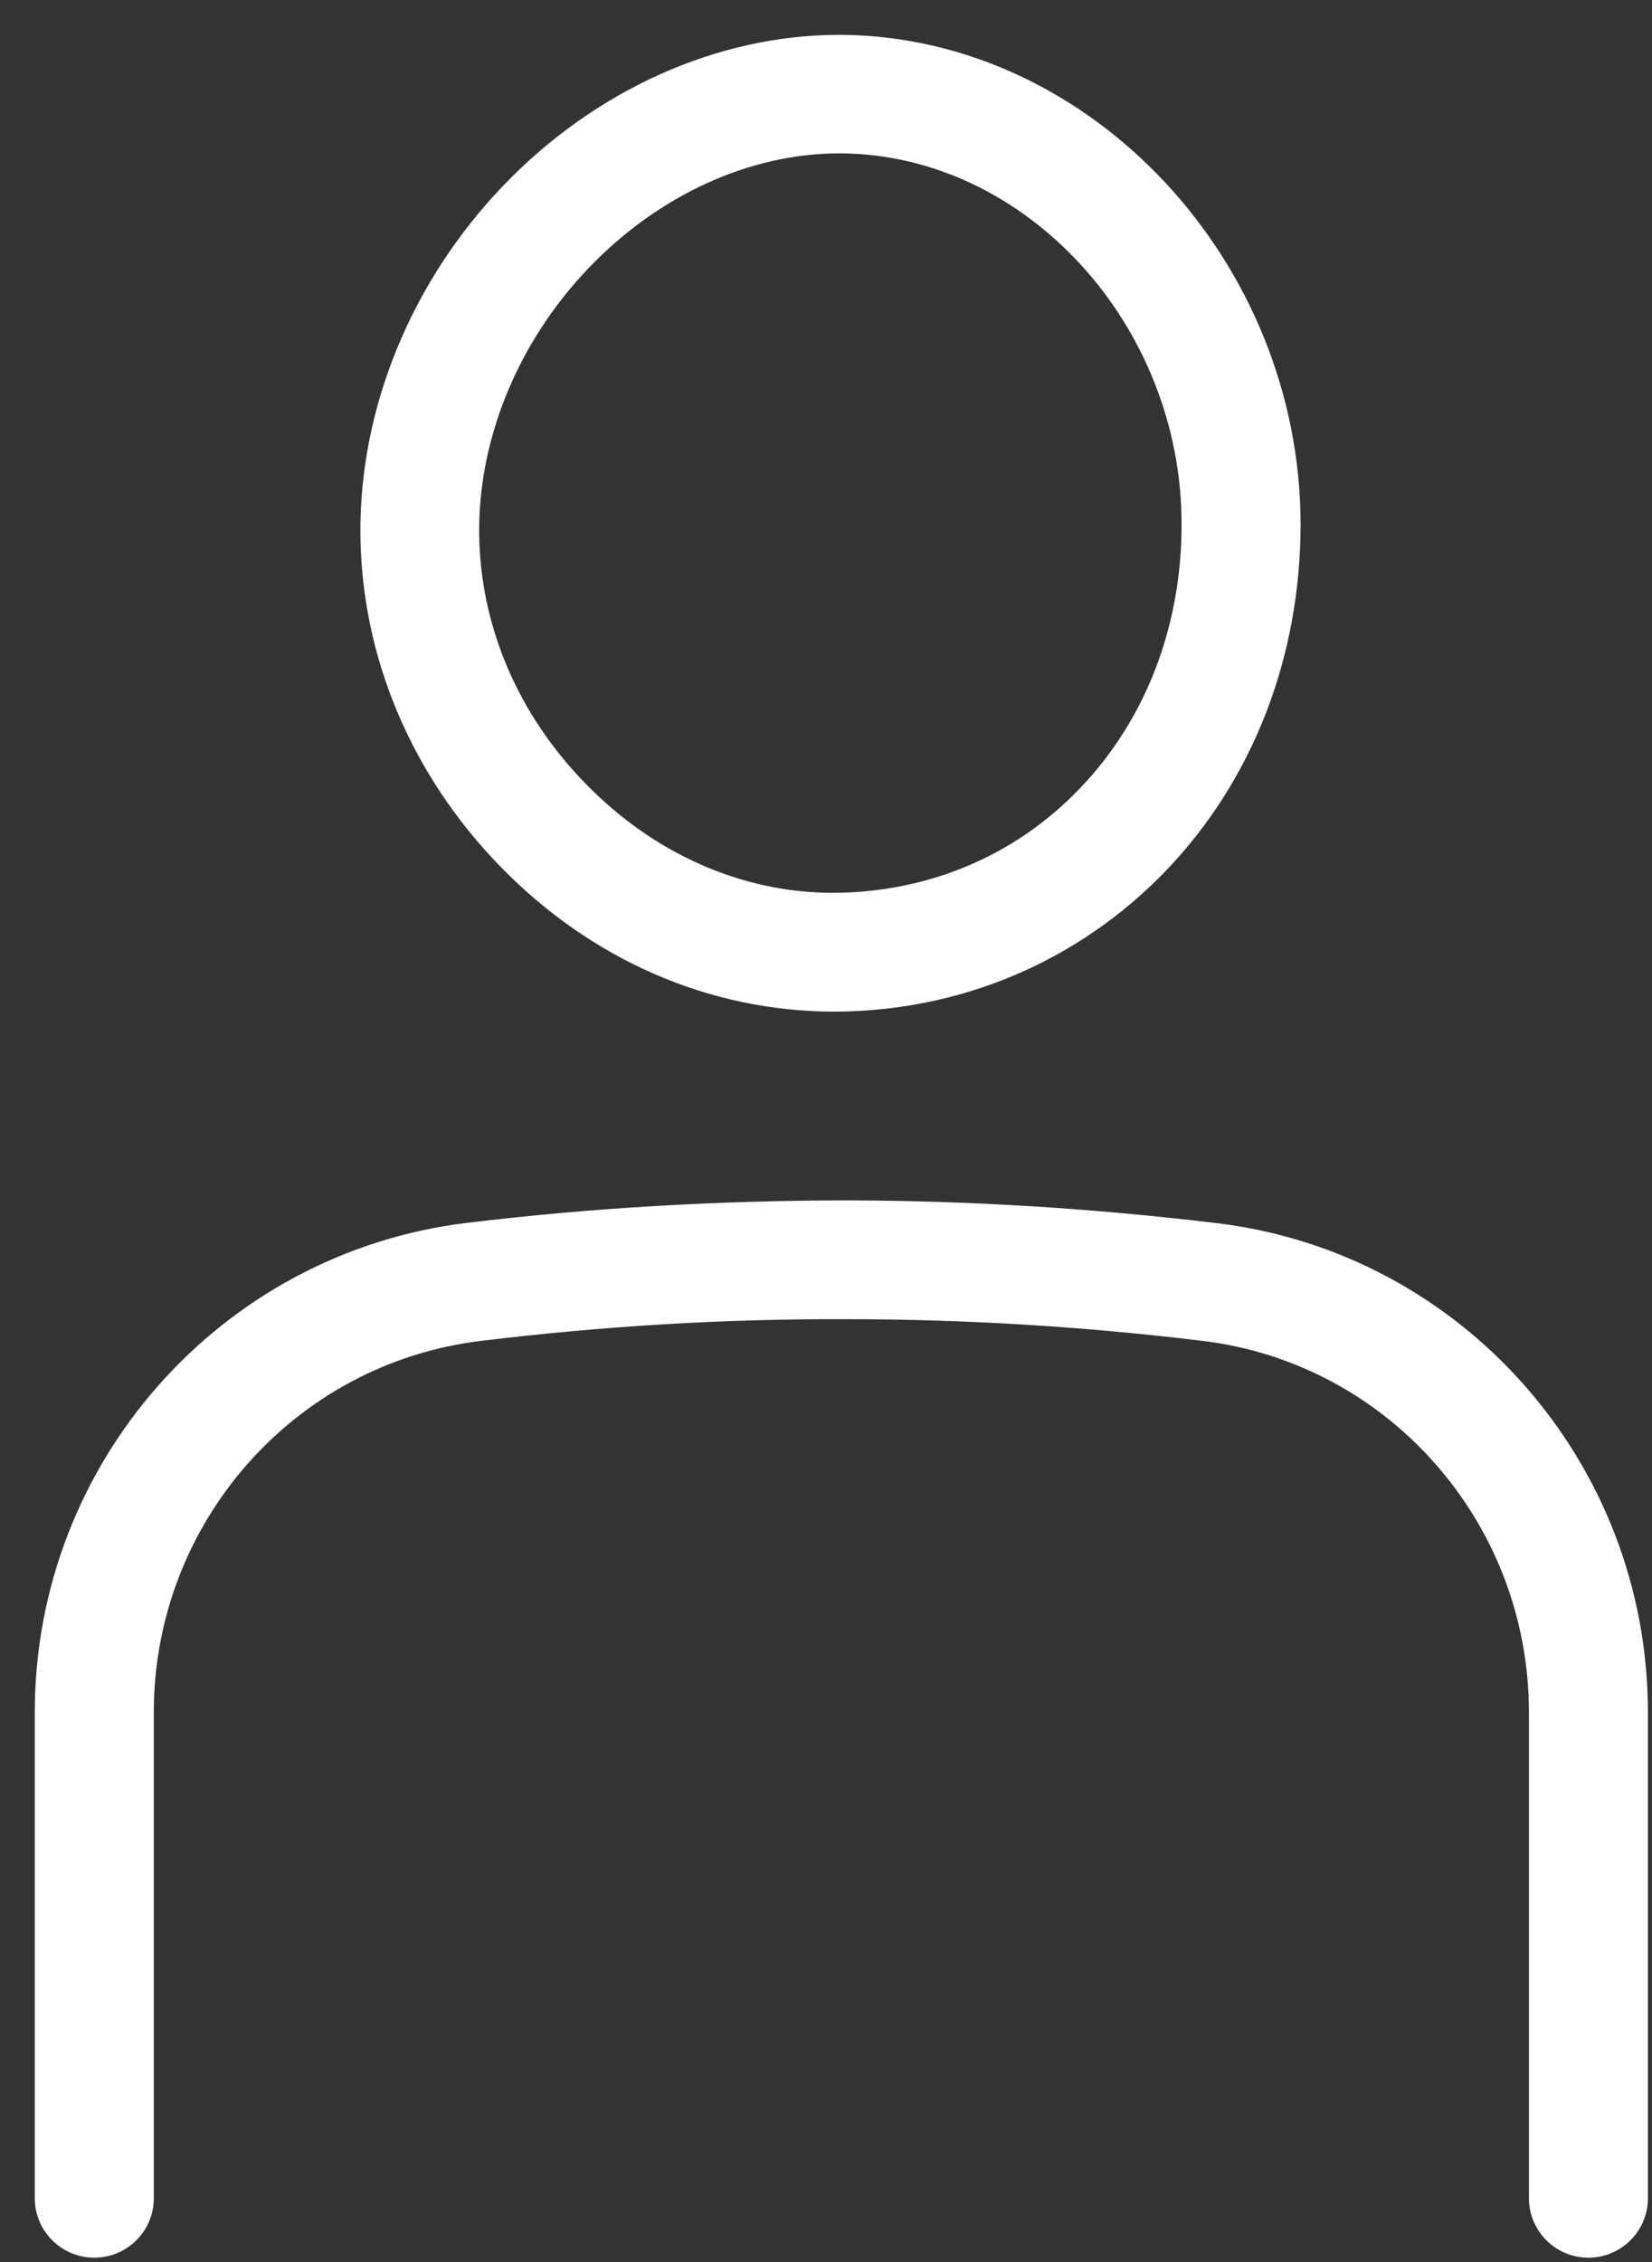
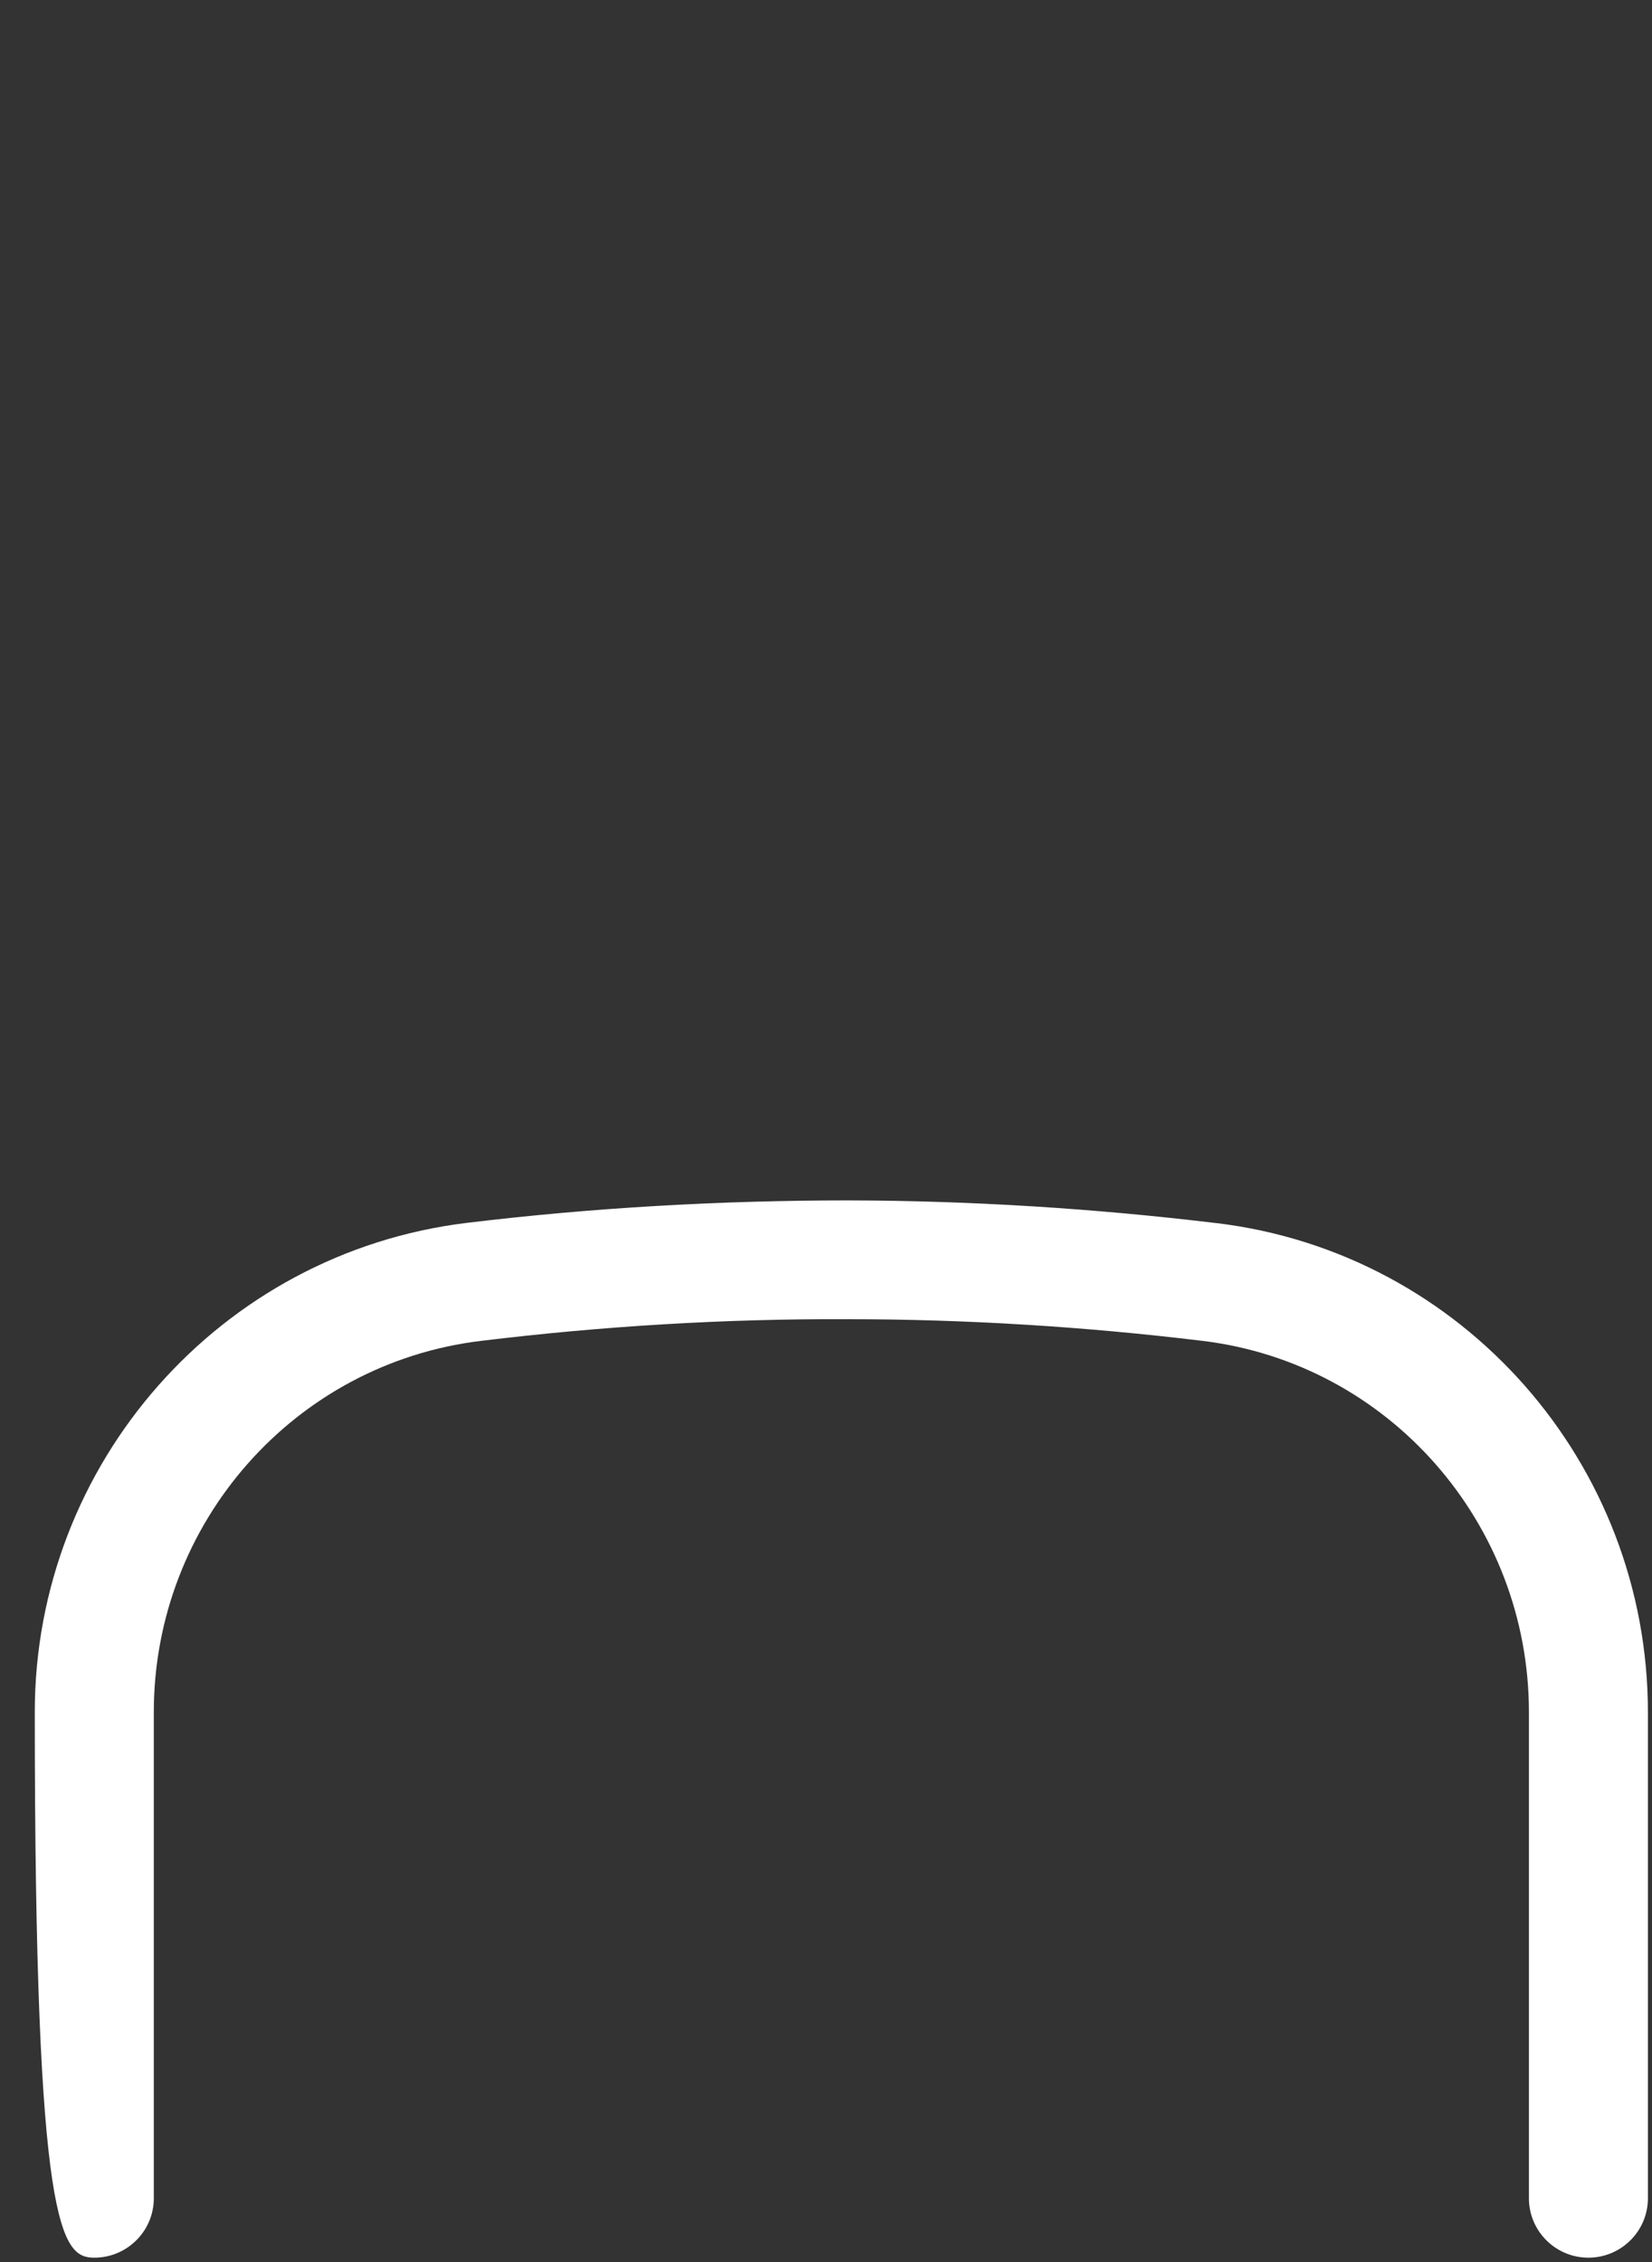
<svg xmlns="http://www.w3.org/2000/svg" width="38" height="52" viewBox="0 0 38 52" fill="none">
  <rect x="0" y="0" width="38" height="52" fill="#333333" stroke="none" />
  <g clip-path="url(#clip0_1175_1955)">
-     <path d="M19.158 23.256C22.094 23.256 24.813 22.101 26.821 20.014C28.817 17.934 29.911 15.114 29.917 12.07C29.917 6.014 25.1 0.858 19.375 0.801H19.305C16.497 0.801 13.676 2.071 11.559 4.285C9.461 6.48 8.271 9.383 8.29 12.255C8.309 15.088 9.454 17.813 11.514 19.925C13.599 22.063 16.299 23.243 19.158 23.256ZM13.535 6.167C15.141 4.489 17.239 3.526 19.305 3.526H19.363C23.604 3.564 27.186 7.475 27.179 12.063C27.179 14.405 26.348 16.556 24.838 18.125C23.354 19.676 21.339 20.525 19.126 20.525C17.047 20.512 15.039 19.625 13.472 18.017C11.904 16.415 11.034 14.361 11.022 12.236C11.009 10.066 11.924 7.852 13.535 6.167Z" fill="white" />
-     <path d="M27.985 28.118C25.183 27.78 22.337 27.601 19.523 27.595C16.587 27.595 13.638 27.761 10.734 28.112C5.073 28.801 0.8 33.638 0.8 39.361V50.535C0.8 51.288 1.414 51.9 2.169 51.9C2.923 51.9 3.538 51.288 3.538 50.535V39.361C3.538 35.01 6.774 31.34 11.066 30.824C13.862 30.485 16.676 30.313 19.516 30.326C22.222 30.326 24.966 30.498 27.659 30.824C31.938 31.34 35.169 35.01 35.169 39.361V50.535C35.169 51.288 35.782 51.9 36.537 51.9C37.292 51.9 37.906 51.288 37.906 50.535V39.361C37.906 33.638 33.646 28.801 27.991 28.118H27.985Z" fill="white" />
+     <path d="M27.985 28.118C25.183 27.78 22.337 27.601 19.523 27.595C16.587 27.595 13.638 27.761 10.734 28.112C5.073 28.801 0.8 33.638 0.8 39.361C0.8 51.288 1.414 51.9 2.169 51.9C2.923 51.9 3.538 51.288 3.538 50.535V39.361C3.538 35.01 6.774 31.34 11.066 30.824C13.862 30.485 16.676 30.313 19.516 30.326C22.222 30.326 24.966 30.498 27.659 30.824C31.938 31.34 35.169 35.01 35.169 39.361V50.535C35.169 51.288 35.782 51.9 36.537 51.9C37.292 51.9 37.906 51.288 37.906 50.535V39.361C37.906 33.638 33.646 28.801 27.991 28.118H27.985Z" fill="white" />
  </g>
  <defs>
    <clipPath id="clip0_1175_1955">
      <rect width="37.1" height="51.1" fill="white" transform="translate(0.8 0.801)" />
    </clipPath>
  </defs>
</svg>